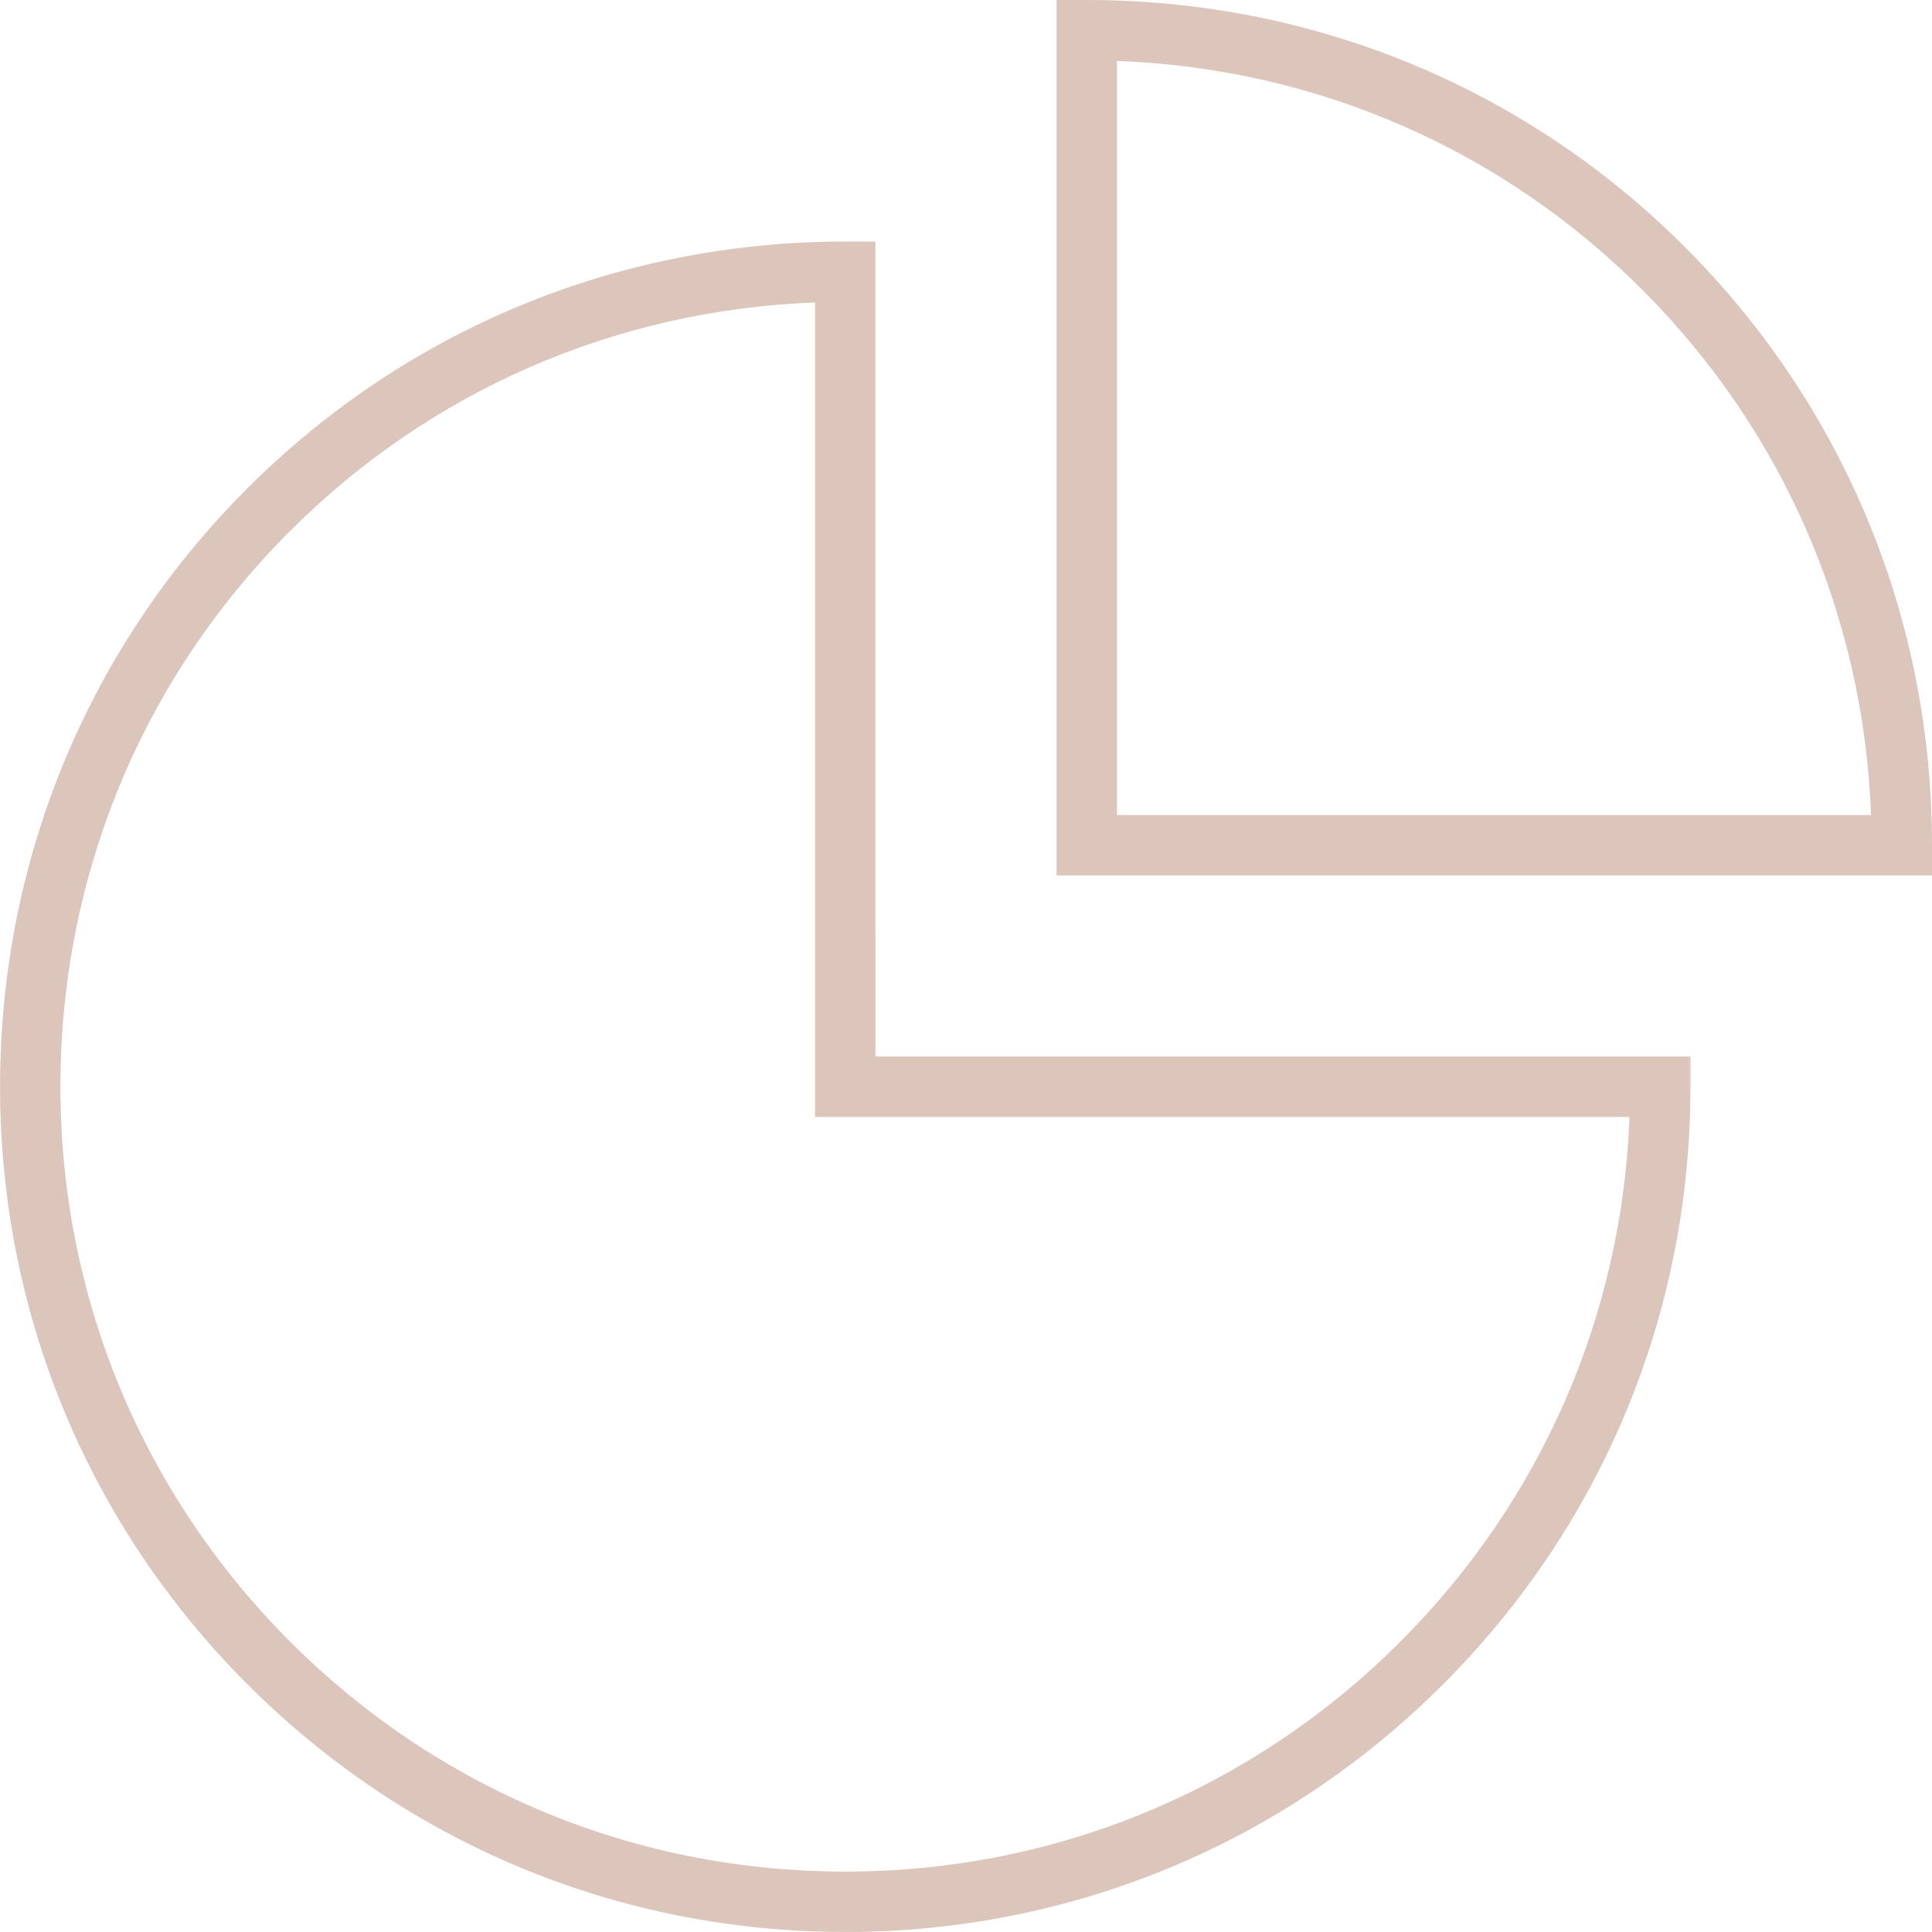
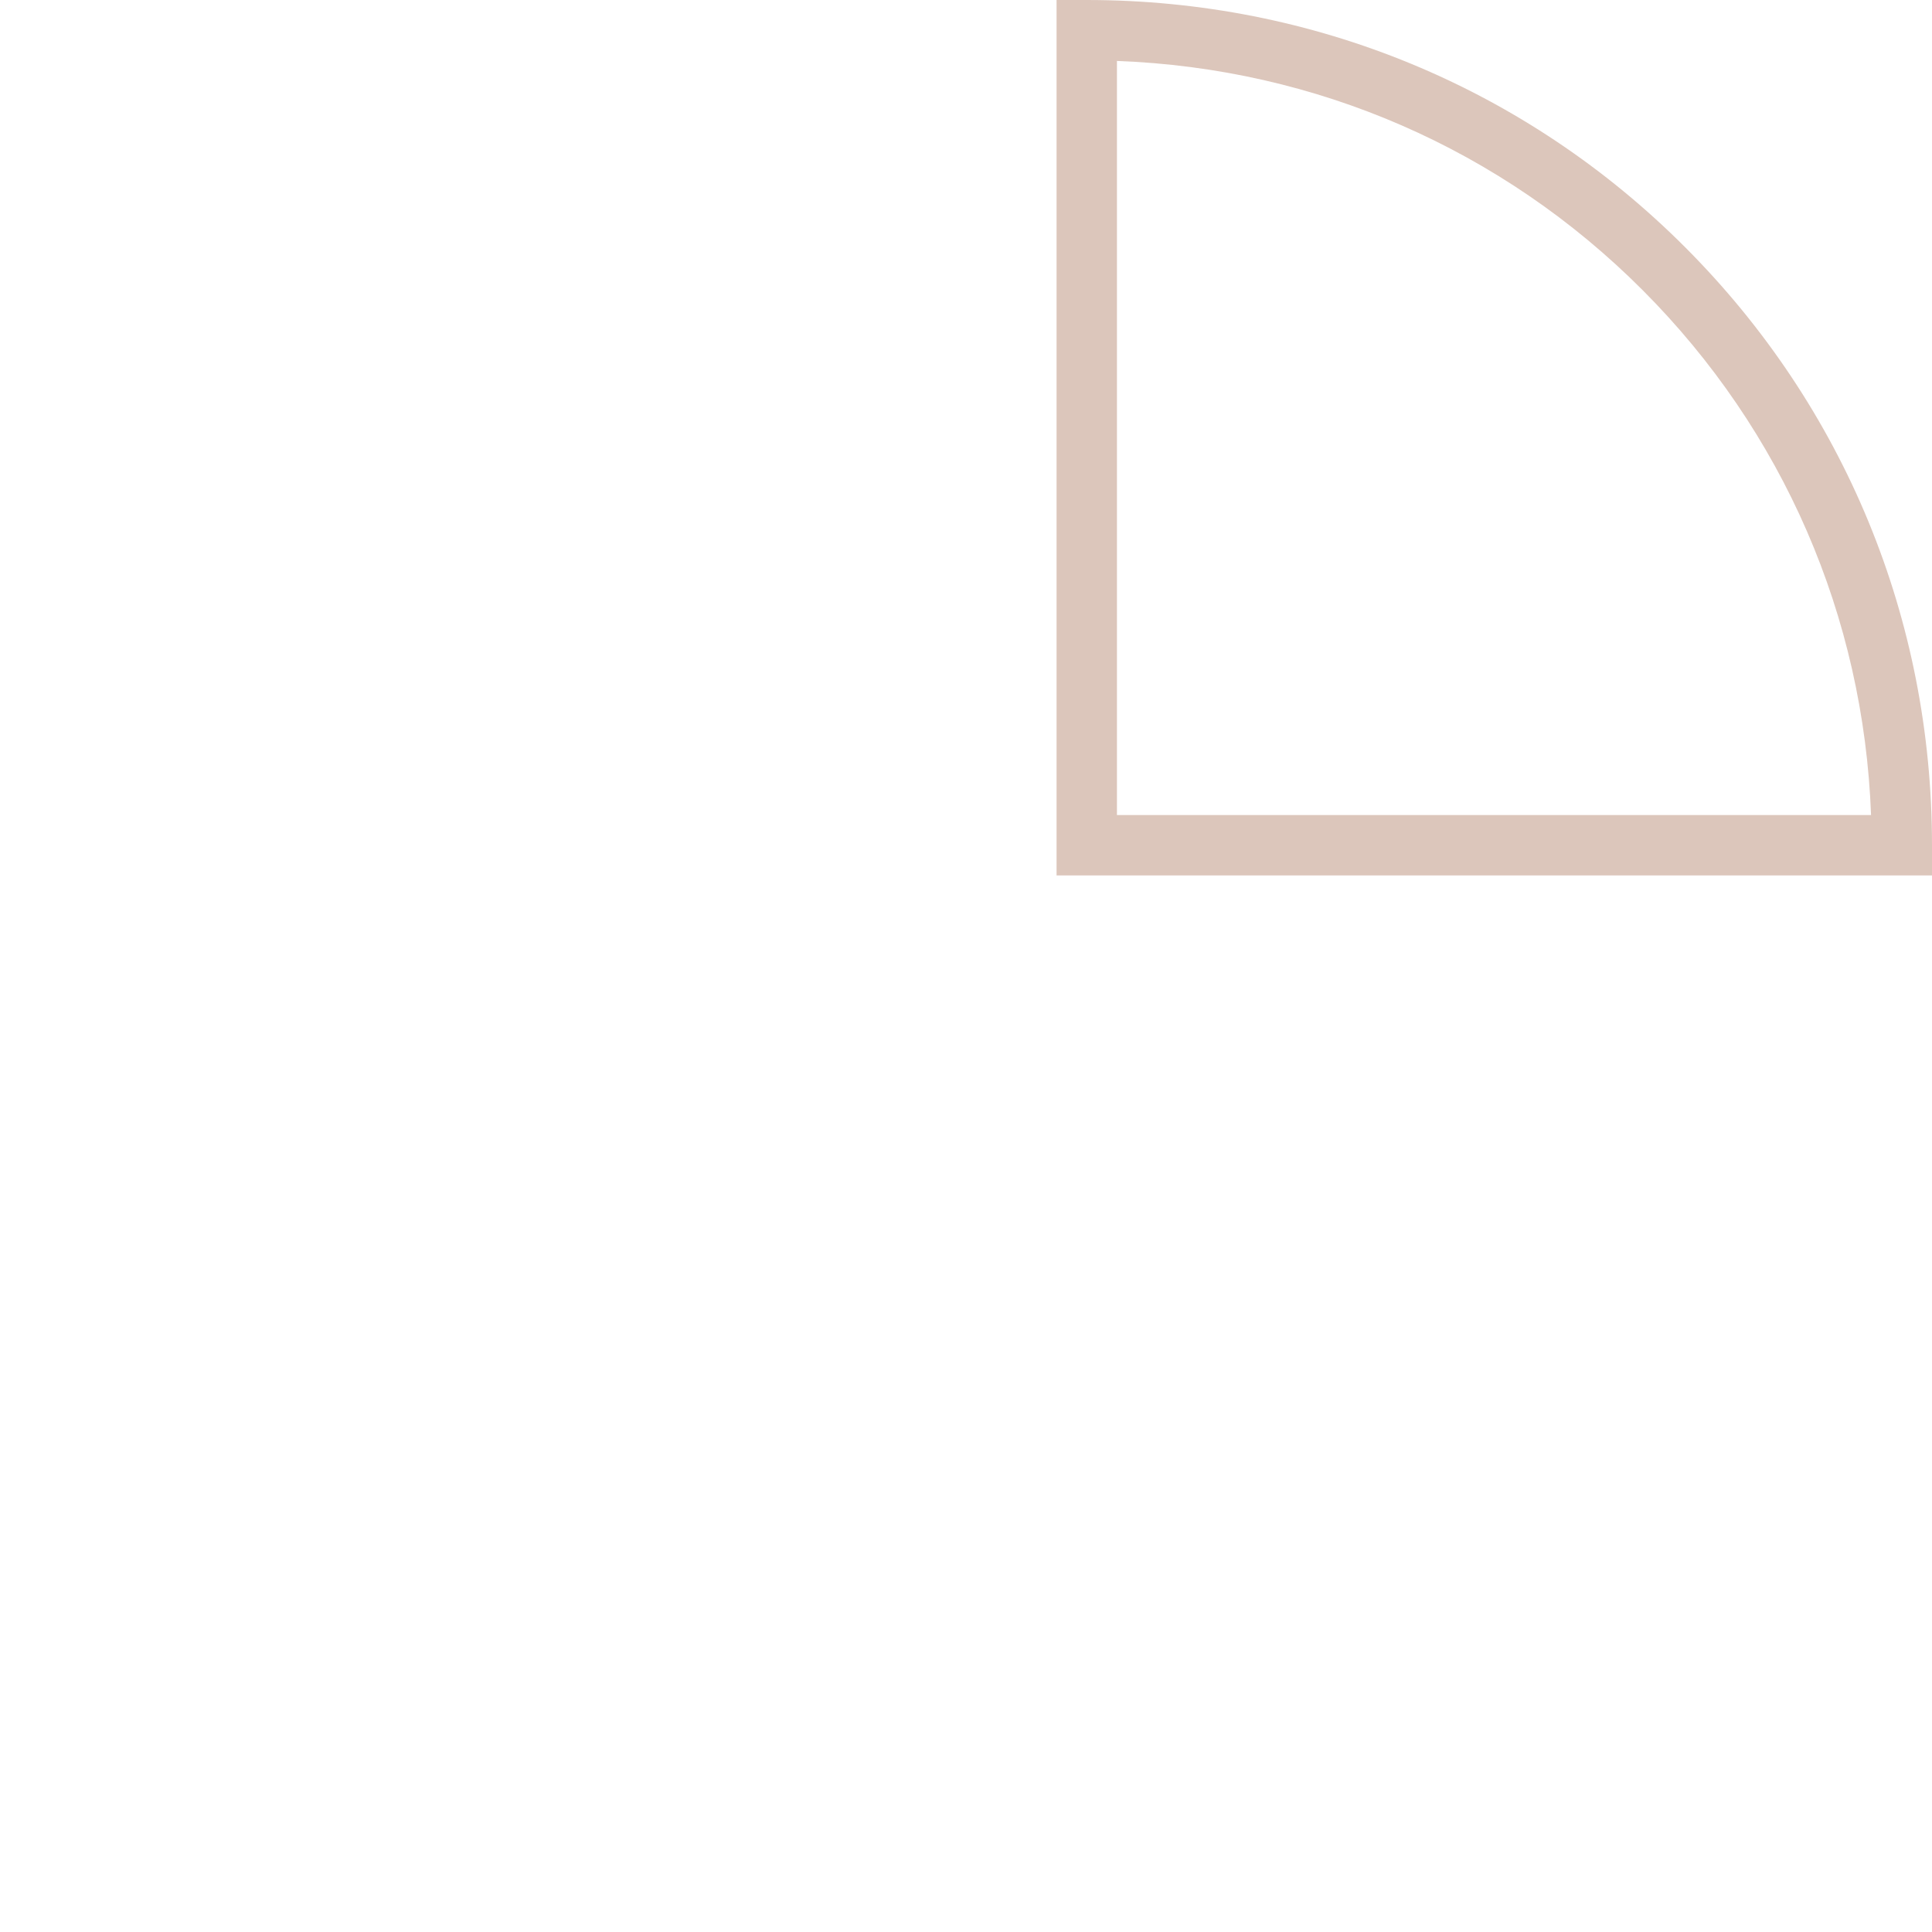
<svg xmlns="http://www.w3.org/2000/svg" version="1.1" id="Layer_1" x="0px" y="0px" width="64px" height="64px" viewBox="0 0 64 64" enable-background="new 0 0 64 64" xml:space="preserve">
  <g fill="#dcc6bb">
-     <path d="M28,63.999c-7.48,0-14.511-2.912-19.799-8.2S0.001,43.479,0.002,36c-0.001-7.488,2.899-14.519,8.165-19.797   c5.276-5.289,12.319-8.202,19.831-8.202h1L29,35l26.999,0.001v1c0.001,7.479-2.911,14.51-8.199,19.798   c-5.288,5.288-12.318,8.2-19.797,8.2l0,0C28.002,63.999,28.001,63.999,28,63.999z M27,10.02   c-6.601,0.246-12.753,2.921-17.417,7.596C4.693,22.516,2.001,29.045,2.002,36c-0.001,6.945,2.703,13.474,7.613,18.385   c4.91,4.91,11.439,7.614,18.383,7.614c0.001,0,0.001,0,0.002,0h0.002c6.944,0,13.473-2.704,18.383-7.614   c4.674-4.674,7.349-10.814,7.595-17.384L27,37V10.02z" />
-   </g>
+     </g>
  <g fill="#dcc6bb">
    <path d="M64,29H35V0h1c7.515,0,14.558,2.913,19.834,8.202C61.101,13.481,64.001,20.512,64,28V29z M37,27h24.981   c-0.245-6.579-2.908-12.72-7.563-17.385C49.753,4.938,43.601,2.263,37,2.019V27z" />
  </g>
</svg>